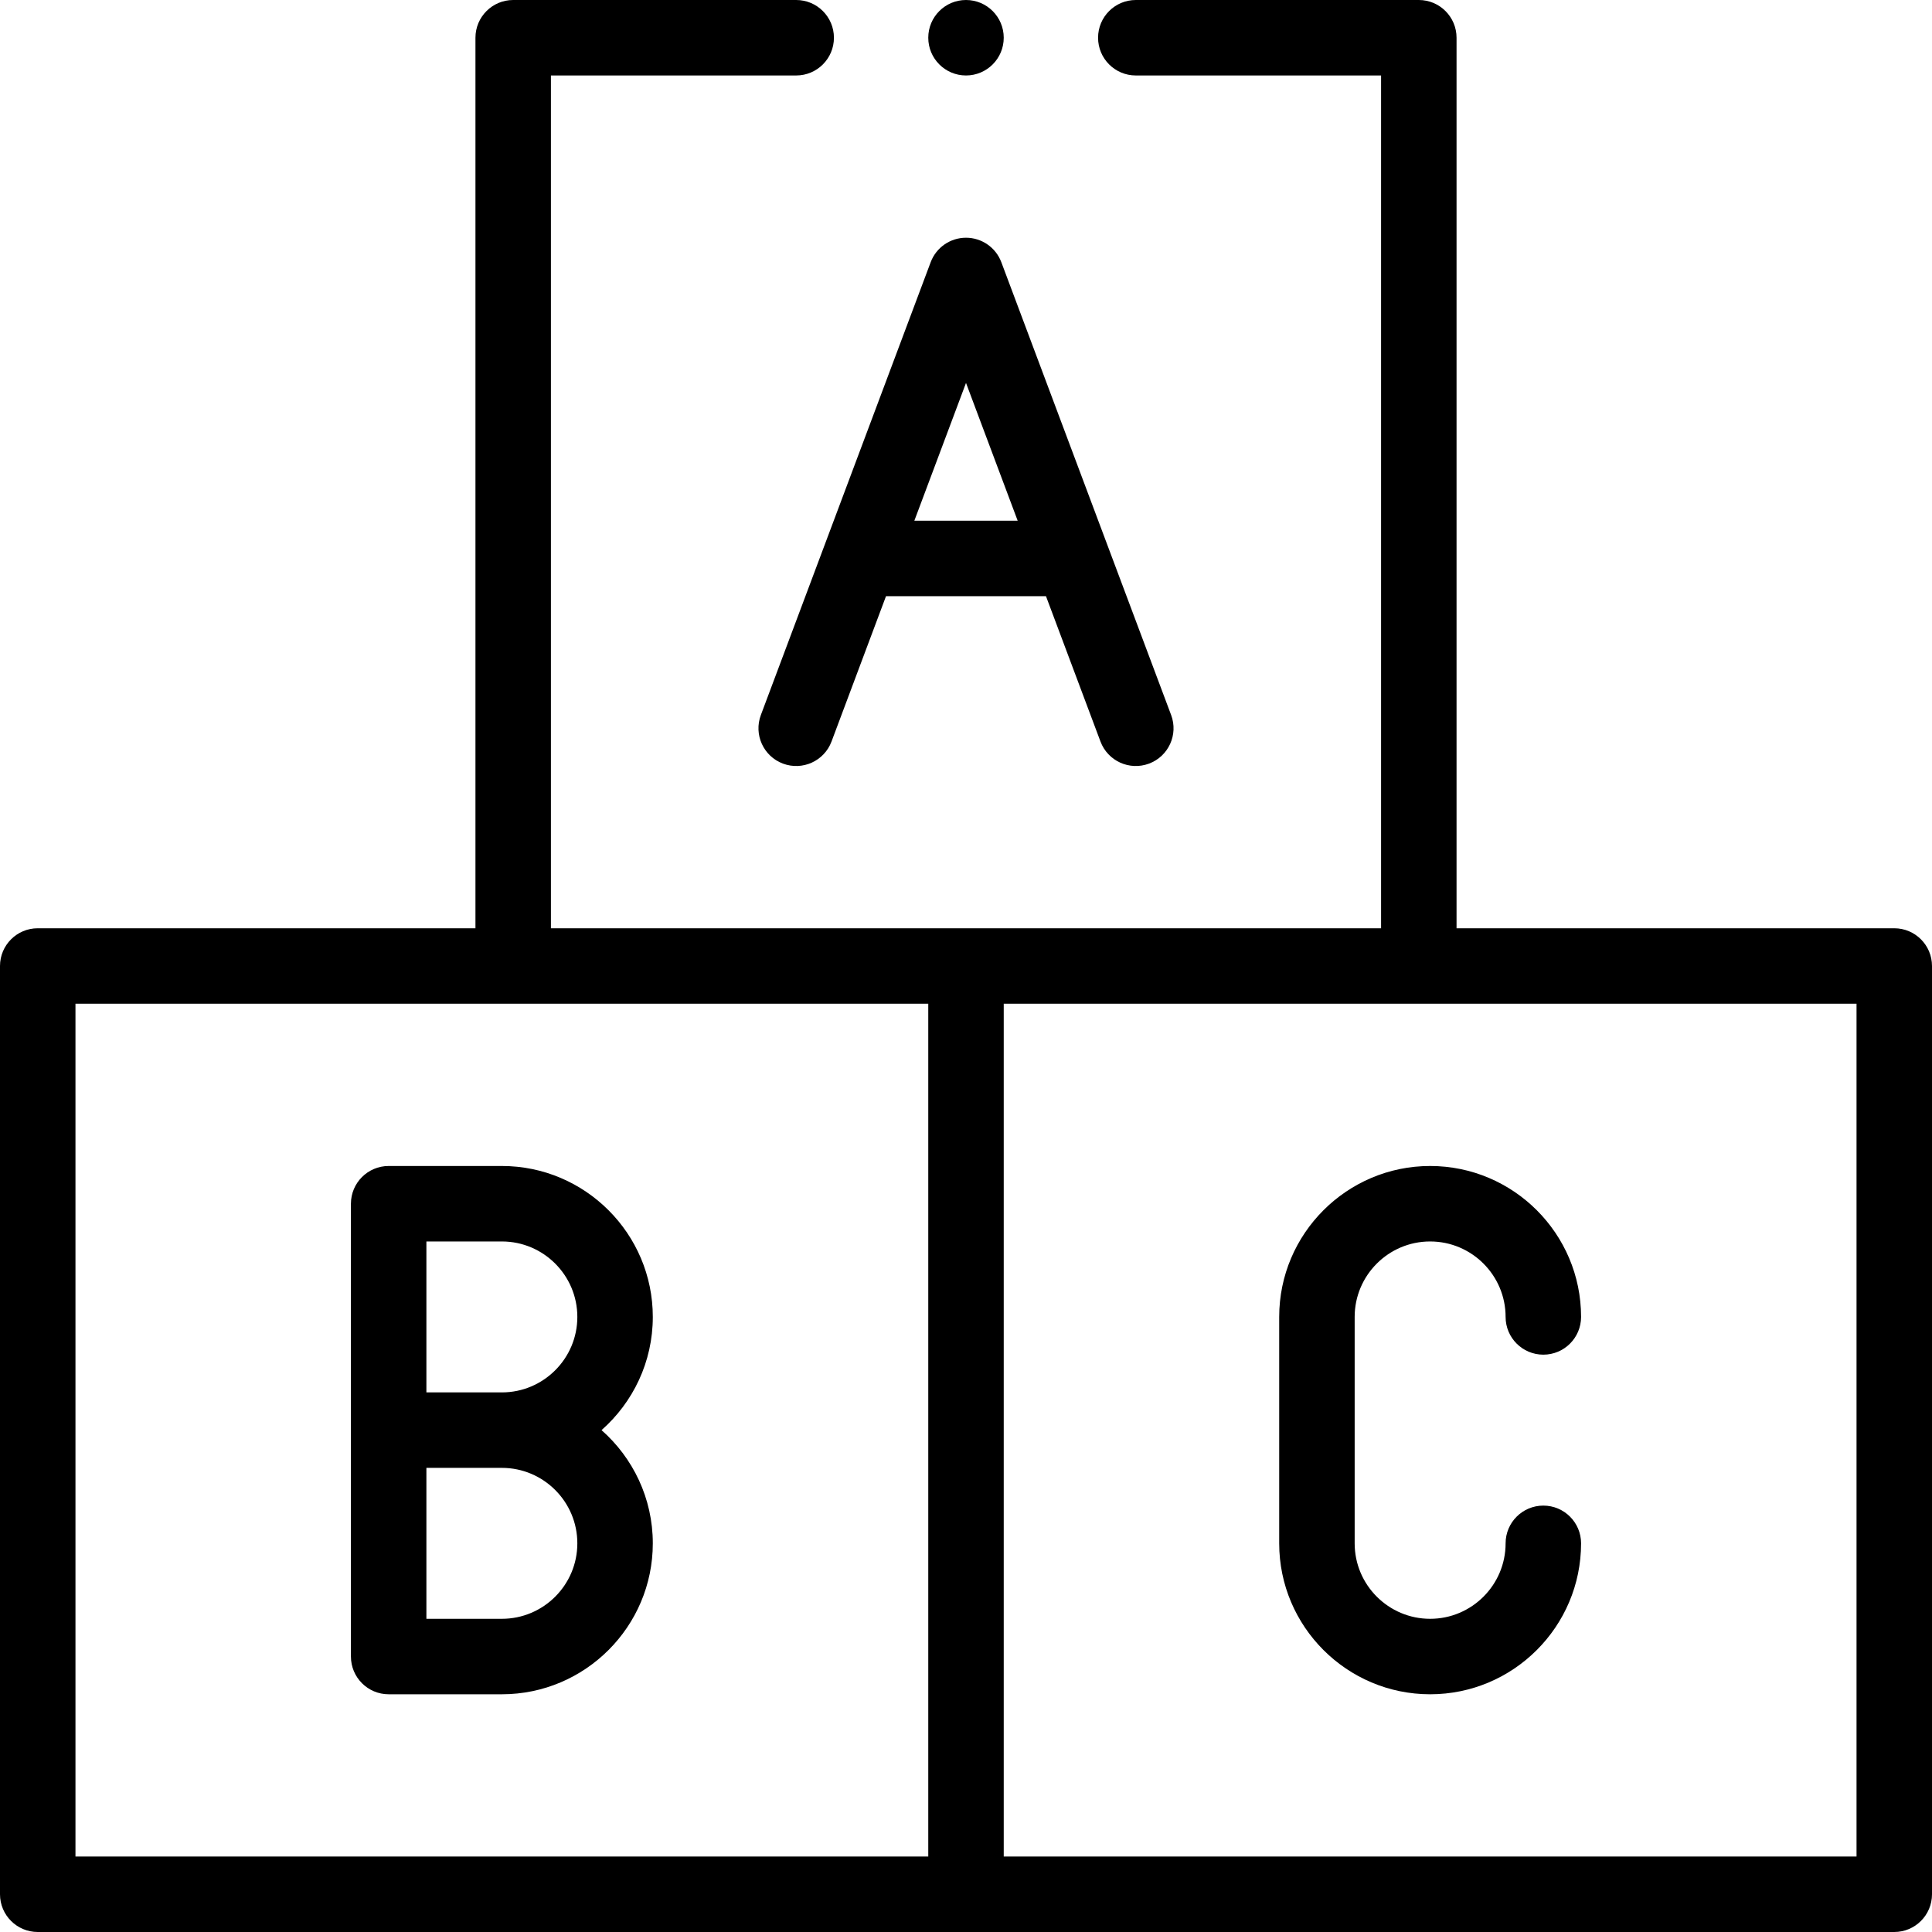
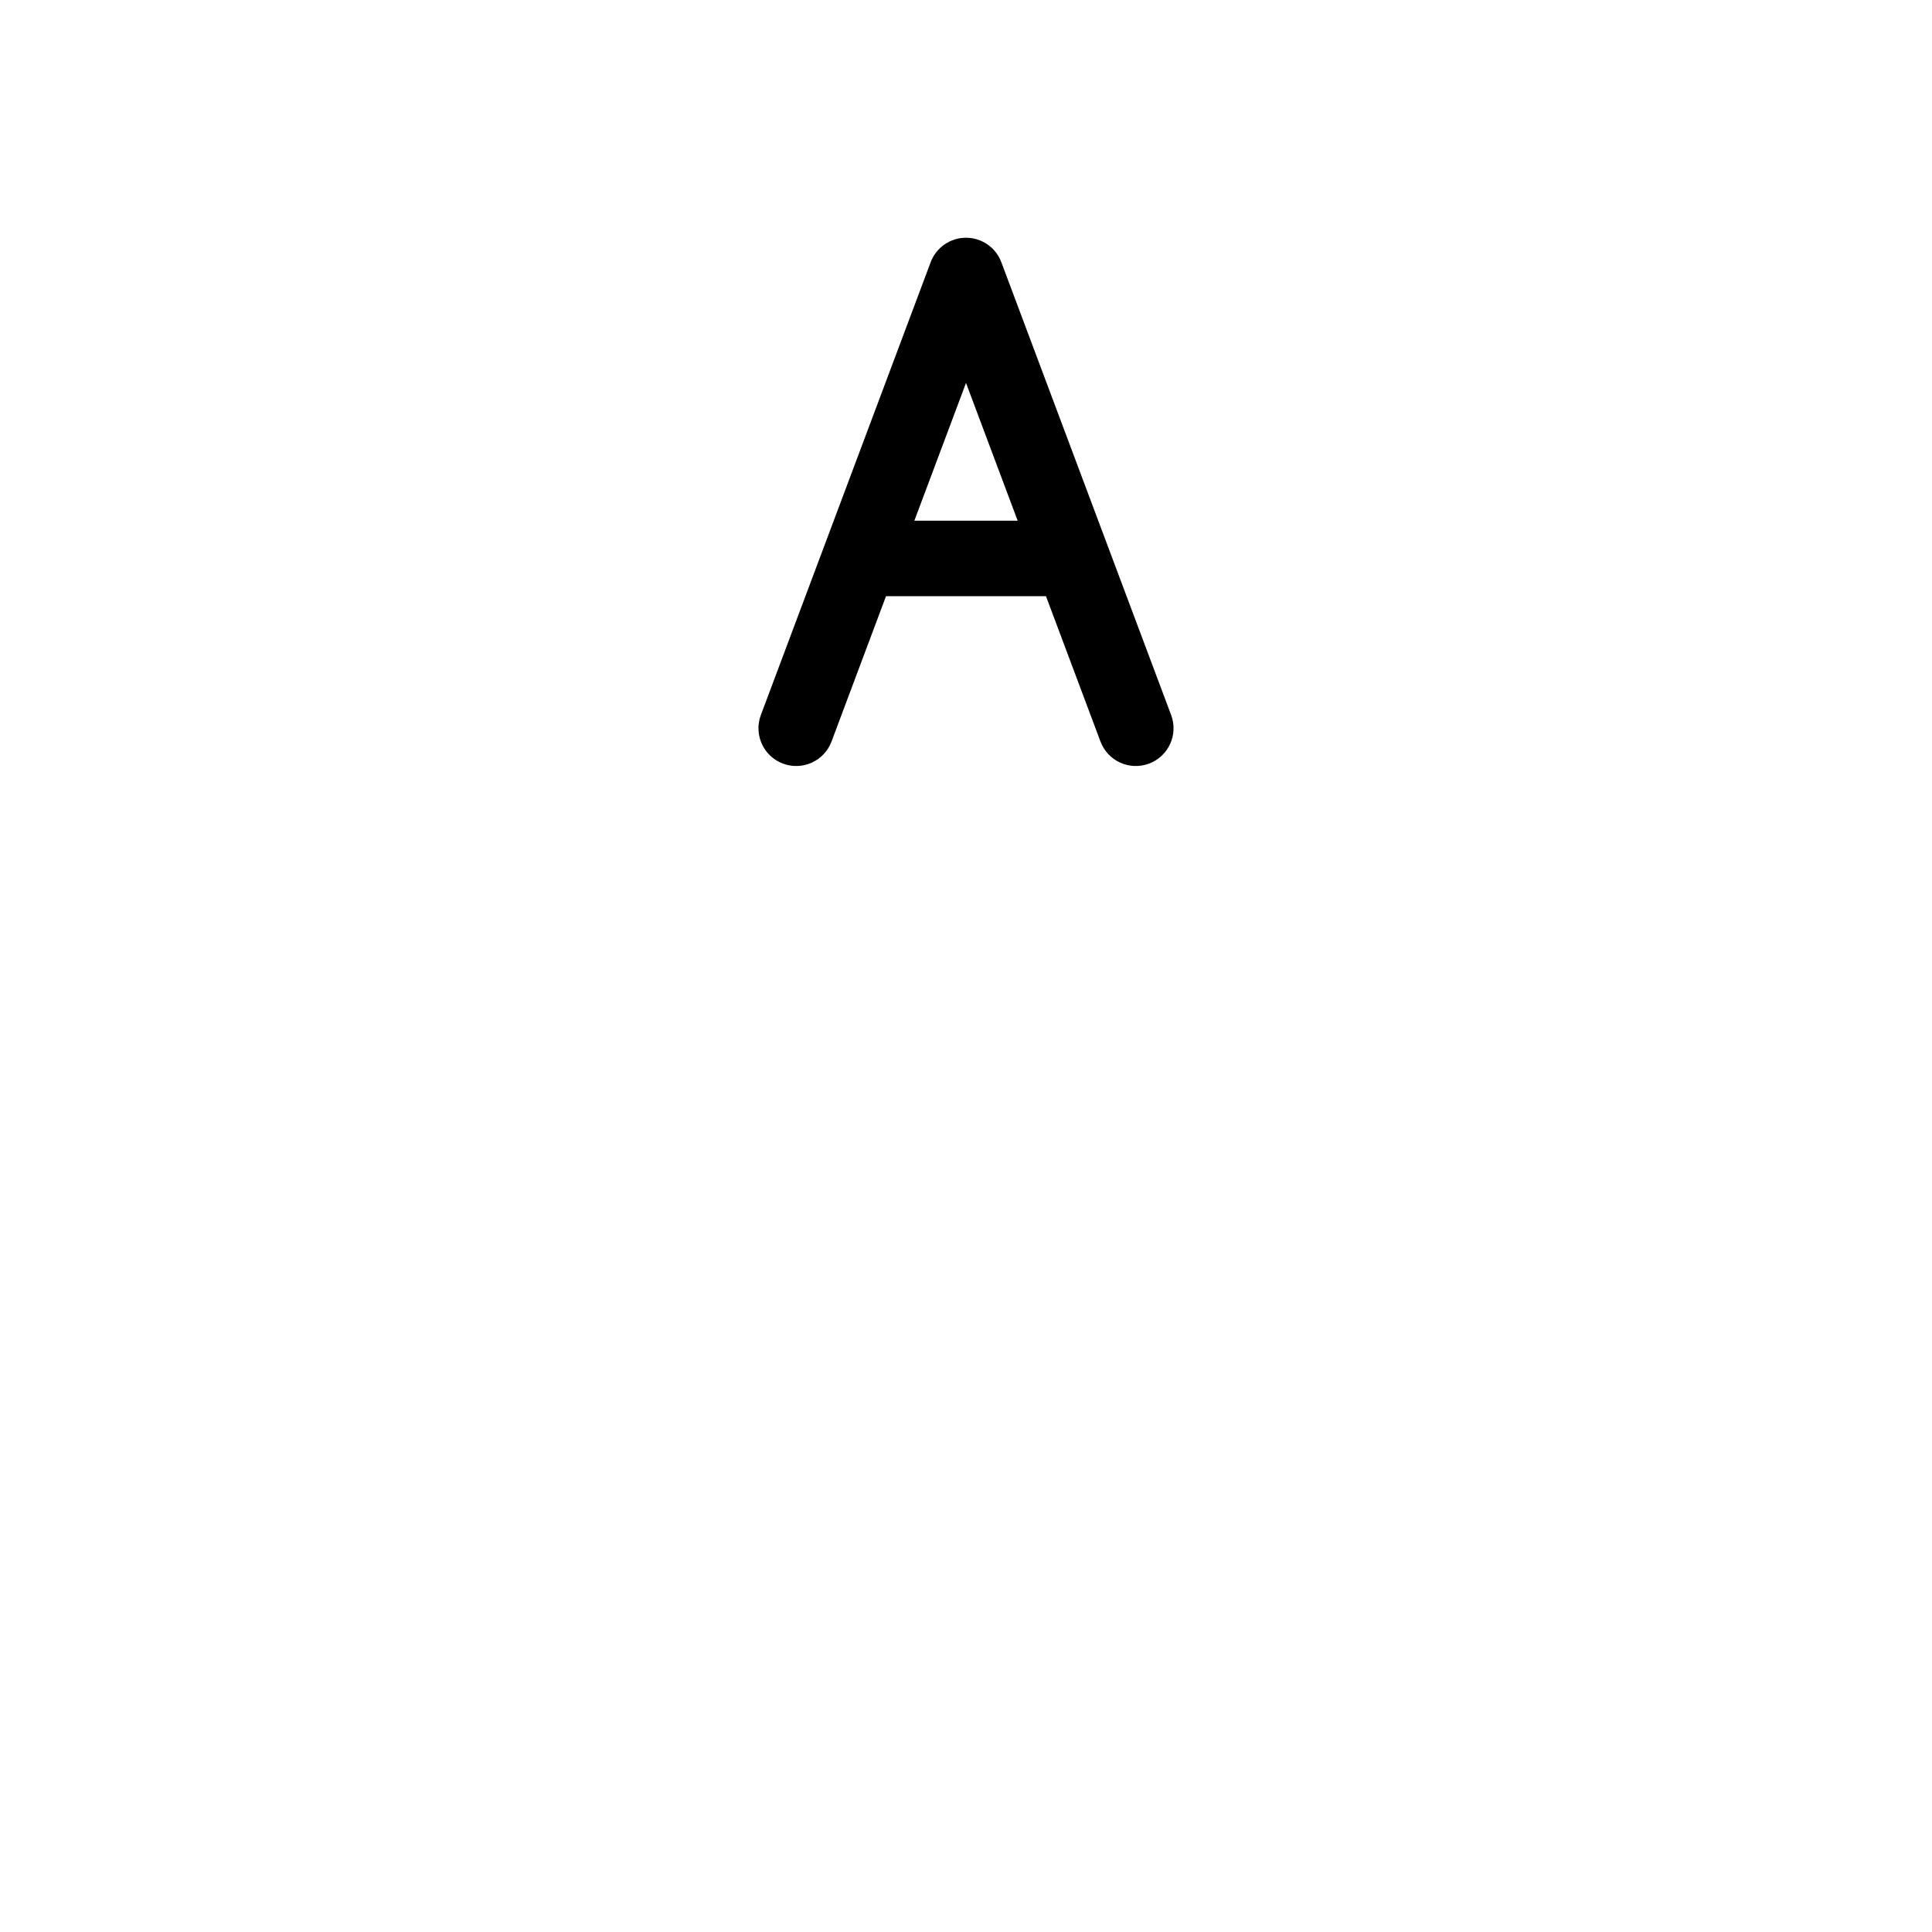
<svg xmlns="http://www.w3.org/2000/svg" id="Capa_1" height="512" viewBox="0 0 512 512" width="512">
-   <path d="m502 246h-116v-236c0-5.523-4.478-10-10-10h-75c-5.522 0-10 4.477-10 10s4.478 10 10 10h65v226h-220v-226h65c5.522 0 10-4.477 10-10s-4.478-10-10-10h-75c-5.522 0-10 4.477-10 10v236h-116c-5.522 0-10 4.477-10 10v246c0 5.522 4.478 10 10 10h492c5.522 0 10-4.478 10-10v-246c0-5.523-4.478-10-10-10zm-482 20h226v226h-226zm472 226h-226v-226h226z" />
  <path d="m201.637 189.49c-1.939 5.171.682 10.935 5.853 12.874 5.172 1.938 10.935-.68 12.874-5.854l14.437-38.51h42.396l14.441 38.51c1.938 5.172 7.7 7.792 12.874 5.854 5.171-1.939 7.792-7.703 5.853-12.874l-45-120.001c-1.464-3.903-5.195-6.489-9.364-6.488-4.168 0-7.899 2.586-9.362 6.489-.802 2.132-17.009 45.365-45.002 120zm54.365-88.01 13.694 36.52h-27.387z" />
-   <path d="m159.415 379c8.321-7.335 13.585-18.062 13.585-30 0-22.056-17.944-40-40-40h-30c-5.522 0-10 4.477-10 10v120c0 5.523 4.478 10 10 10h30c22.056 0 40-17.944 40-40 0-11.938-5.264-22.665-13.585-30zm-26.415-50c11.028 0 20 8.972 20 20s-8.972 20-20 20h-20v-40zm0 100h-20v-40h20c11.028 0 20 8.972 20 20s-8.972 20-20 20z" />
-   <path d="m339 349v60c0 22.056 17.944 40 40 40s40-17.944 40-40c0-5.523-4.478-10-10-10s-10 4.477-10 10c0 11.028-8.972 20-20 20s-20-8.972-20-20v-60c0-11.028 8.972-20 20-20s20 8.972 20 20c0 5.523 4.478 10 10 10s10-4.477 10-10c0-22.056-17.944-40-40-40s-40 17.944-40 40z" />
-   <circle cx="256" cy="10" r="10" />
</svg>